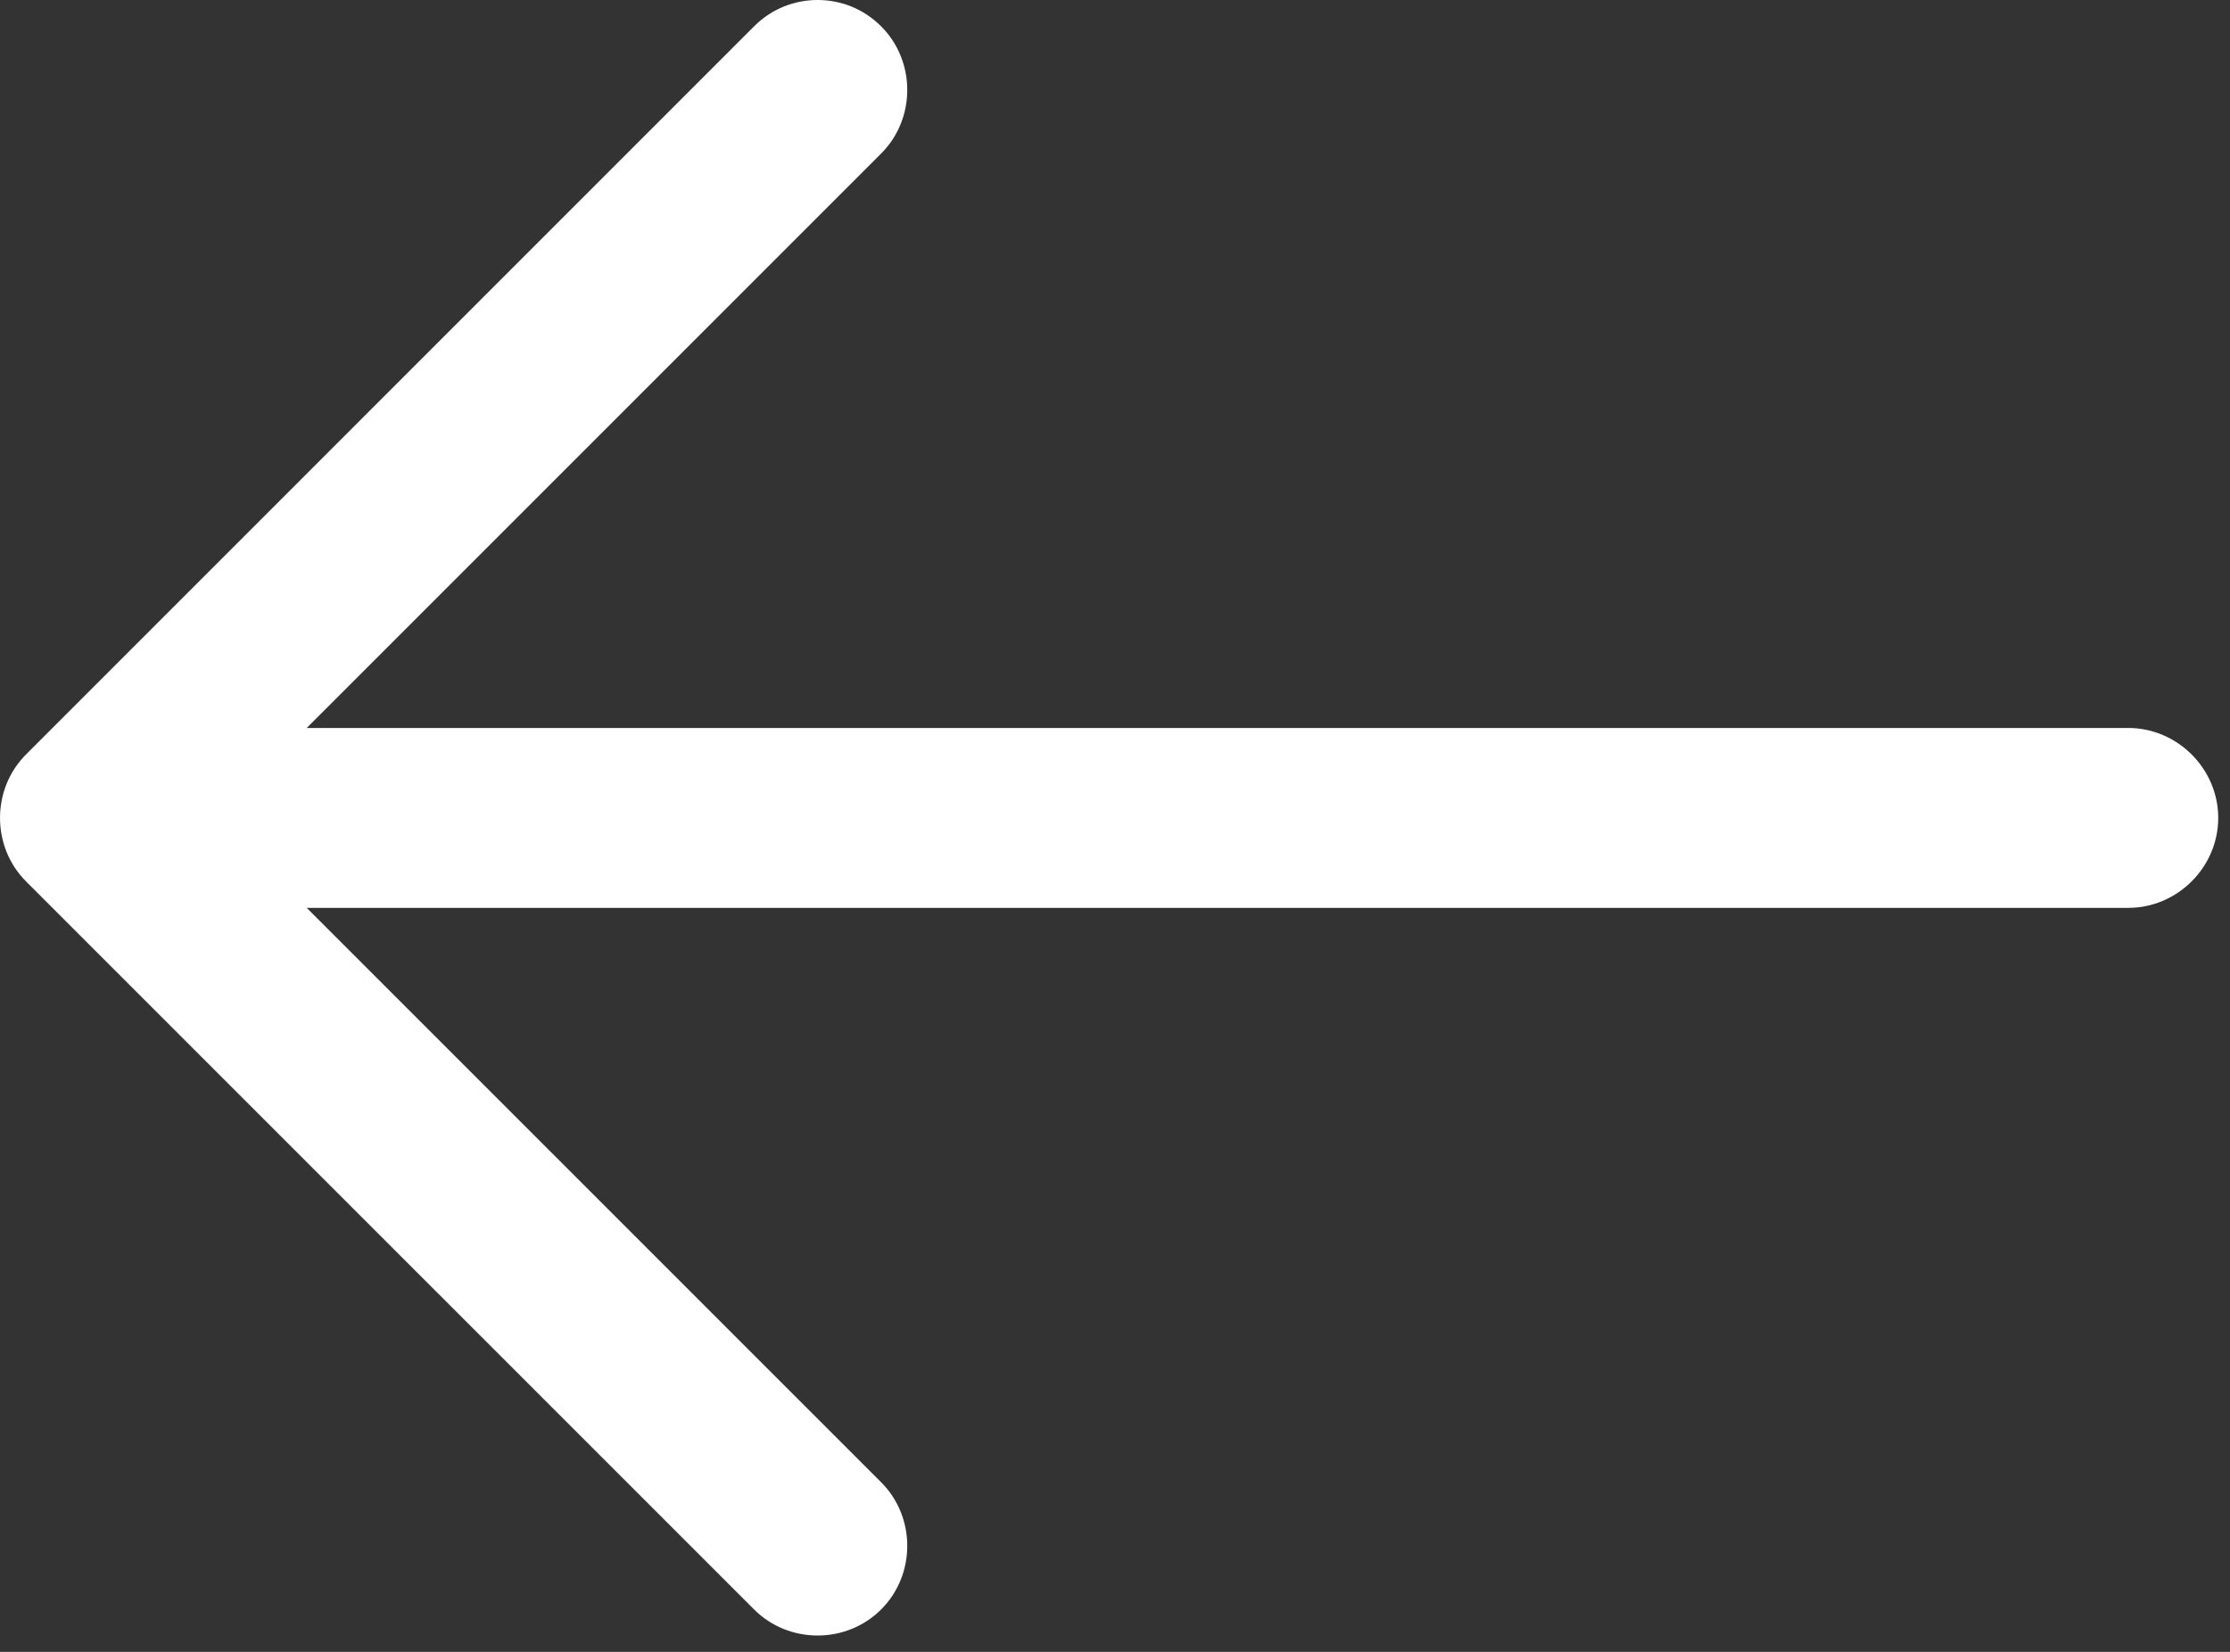
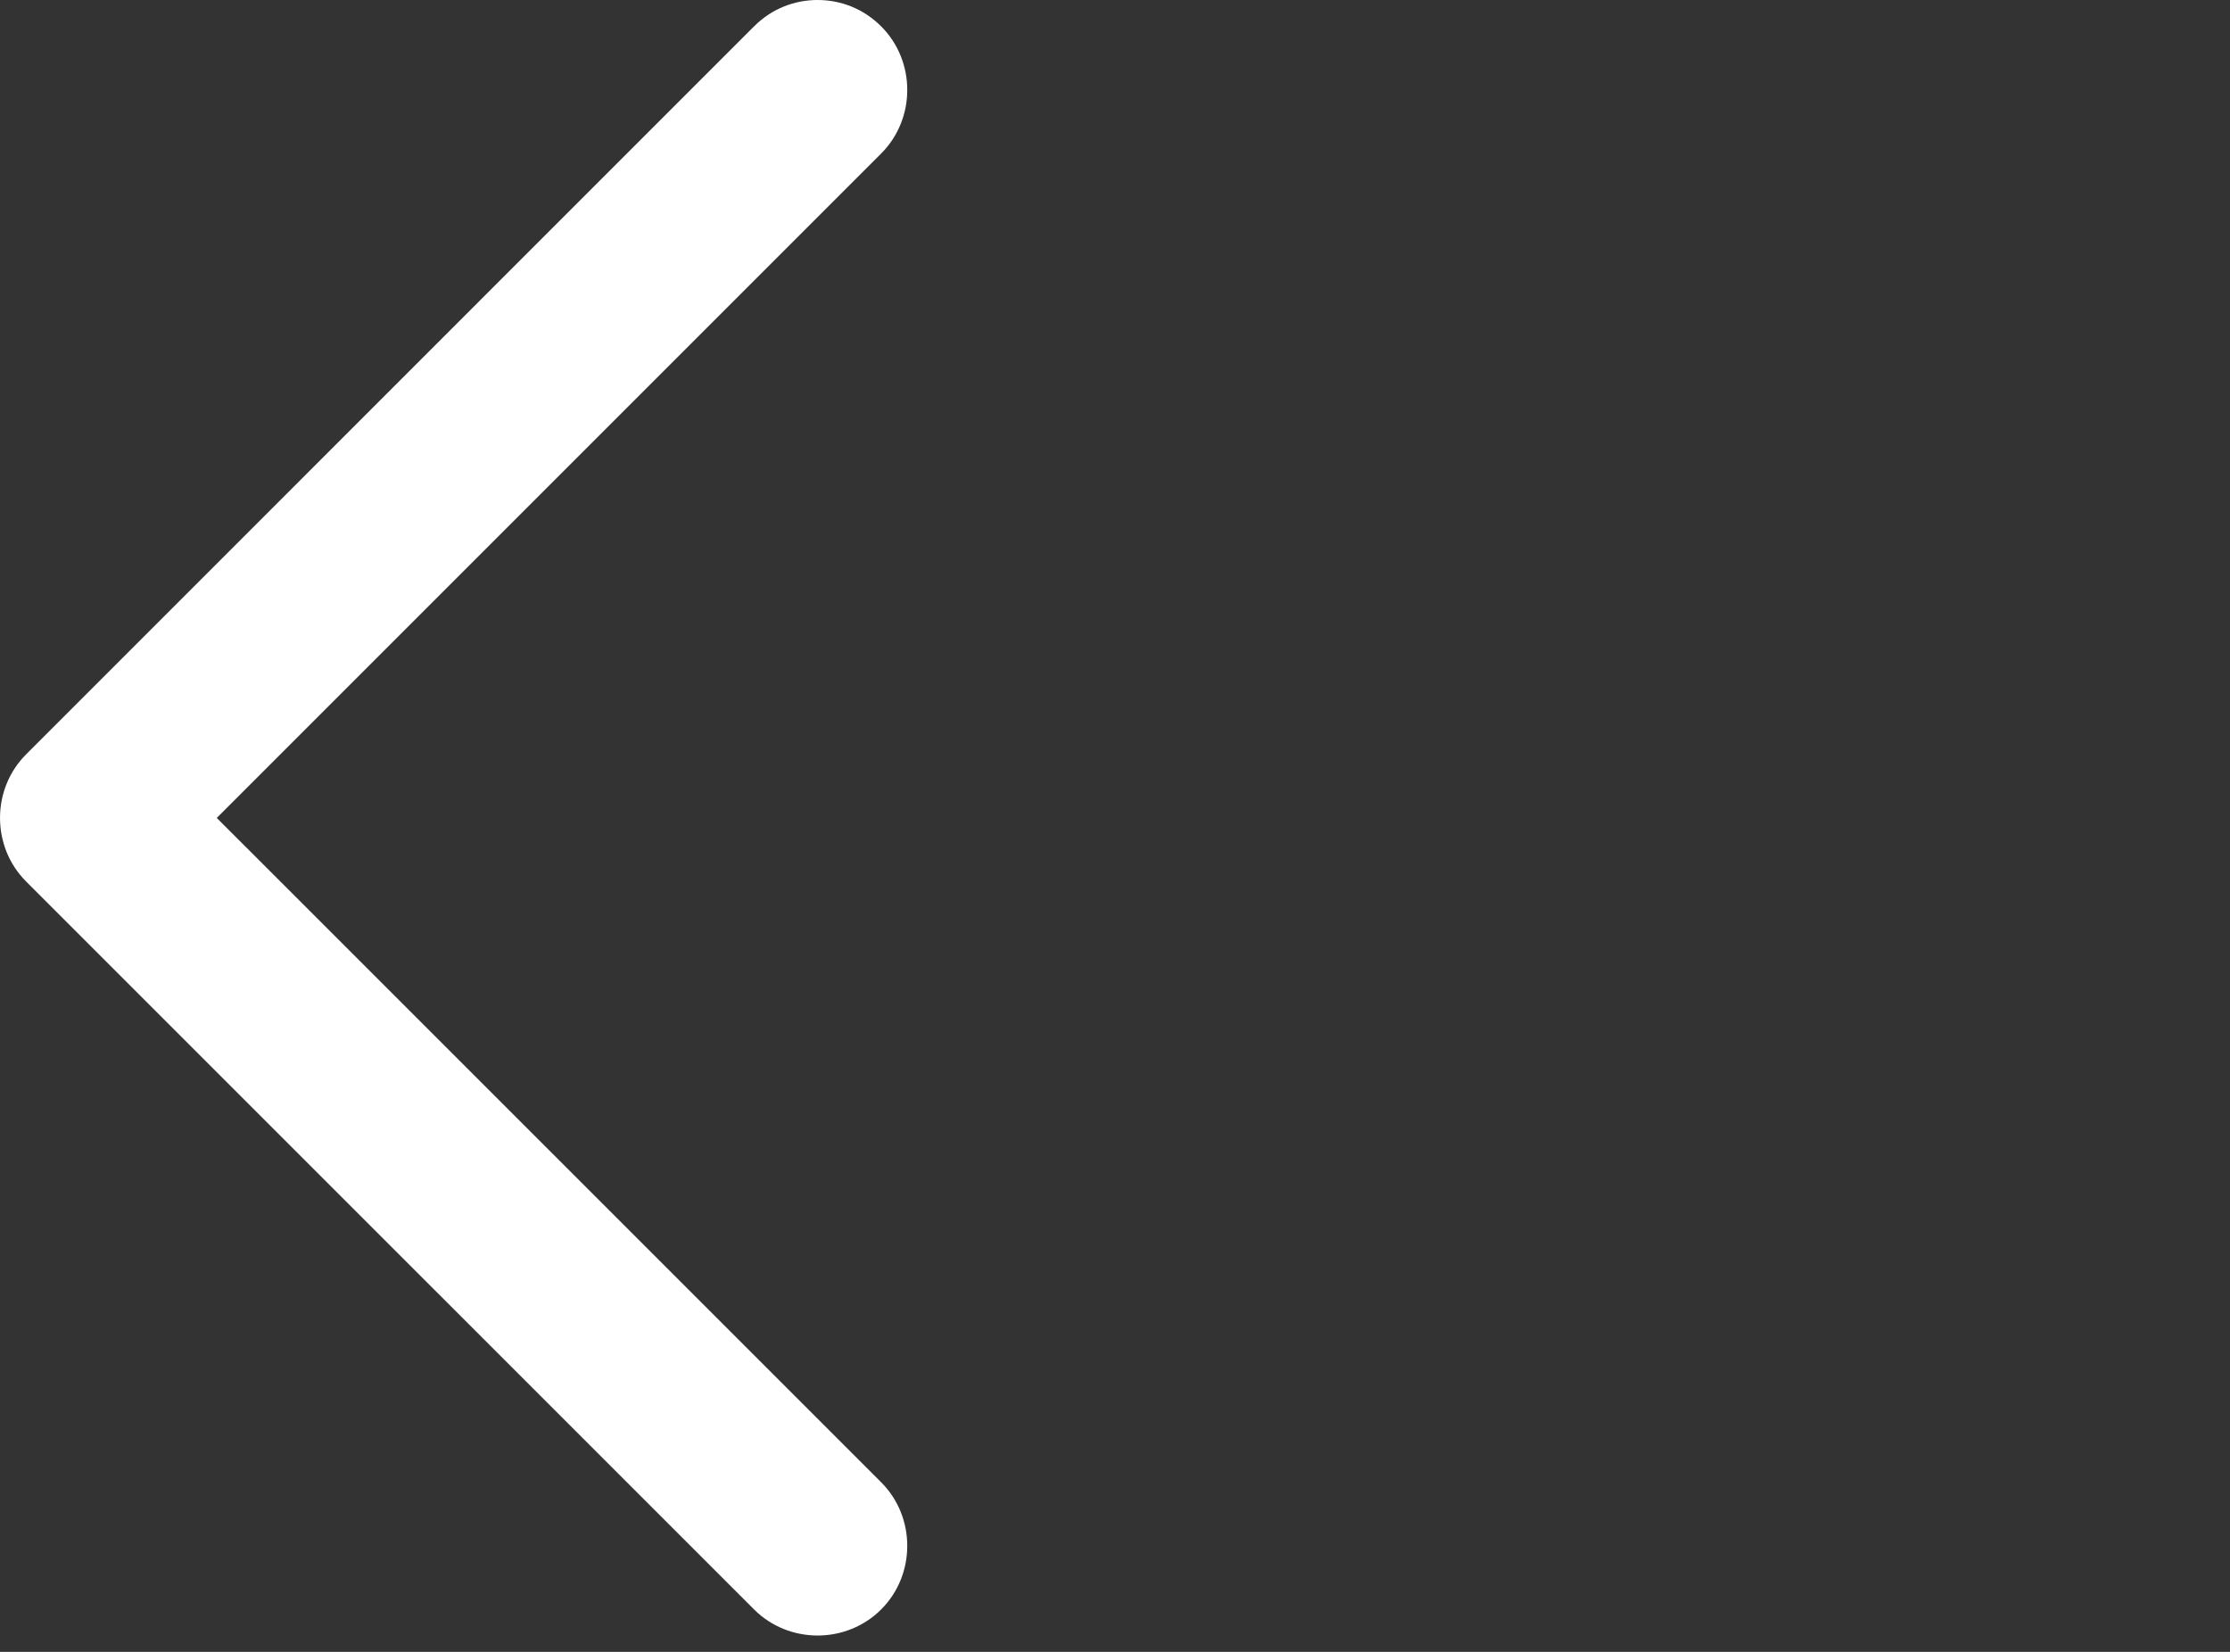
<svg xmlns="http://www.w3.org/2000/svg" width="54" height="40" viewBox="0 0 54 40" fill="none">
  <rect x="0" y="0" width="54" height="40" fill="#333333" stroke="none" />
  <path d="M19.799 0C20.35 0 20.902 0.203 21.338 0.639C22.18 1.481 22.18 2.875 21.338 3.717L5.249 19.806L21.338 35.894C22.18 36.736 22.18 38.13 21.338 38.972C20.495 39.815 19.102 39.815 18.259 38.972L0.632 21.345C-0.21 20.503 -0.21 19.109 0.632 18.267L18.259 0.639C18.695 0.203 19.247 0 19.799 0Z" fill="white" />
-   <path d="M2.662 17.628L51.537 17.628C52.727 17.628 53.715 18.615 53.715 19.806C53.715 20.997 52.727 21.984 51.537 21.984L2.662 21.984C1.471 21.984 0.484 20.997 0.484 19.806C0.484 18.615 1.471 17.628 2.662 17.628Z" fill="white" />
</svg>